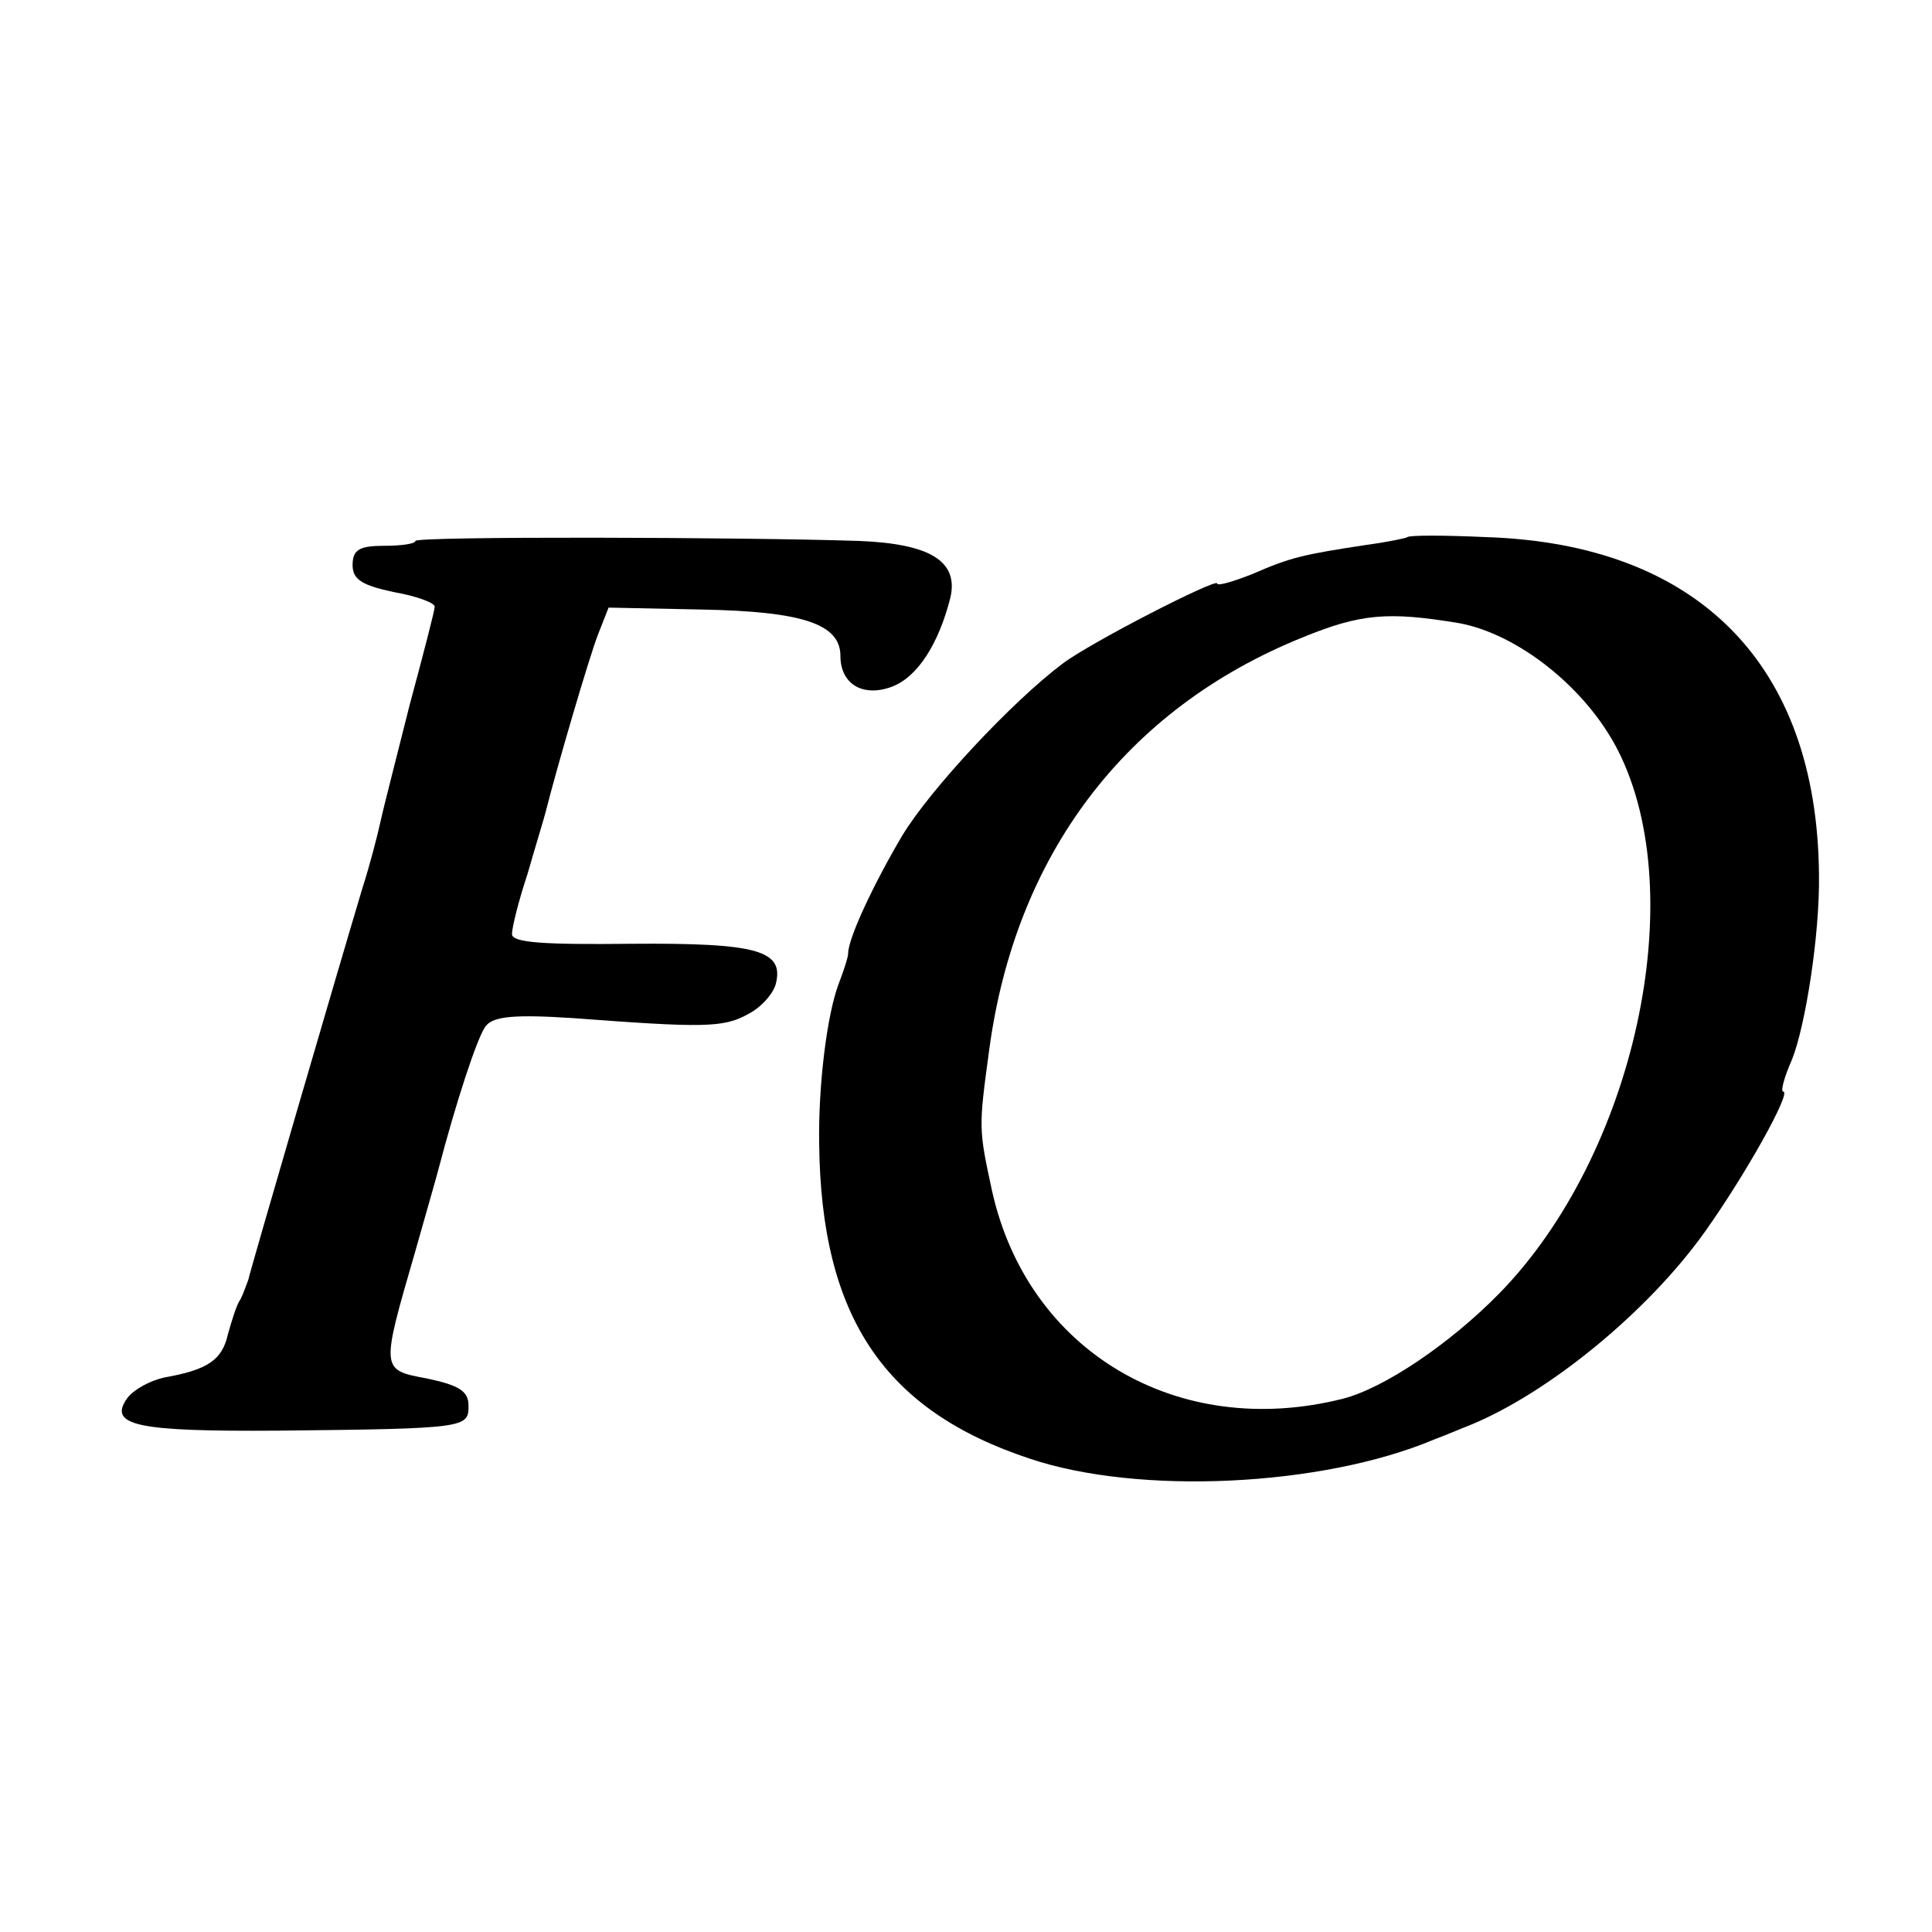
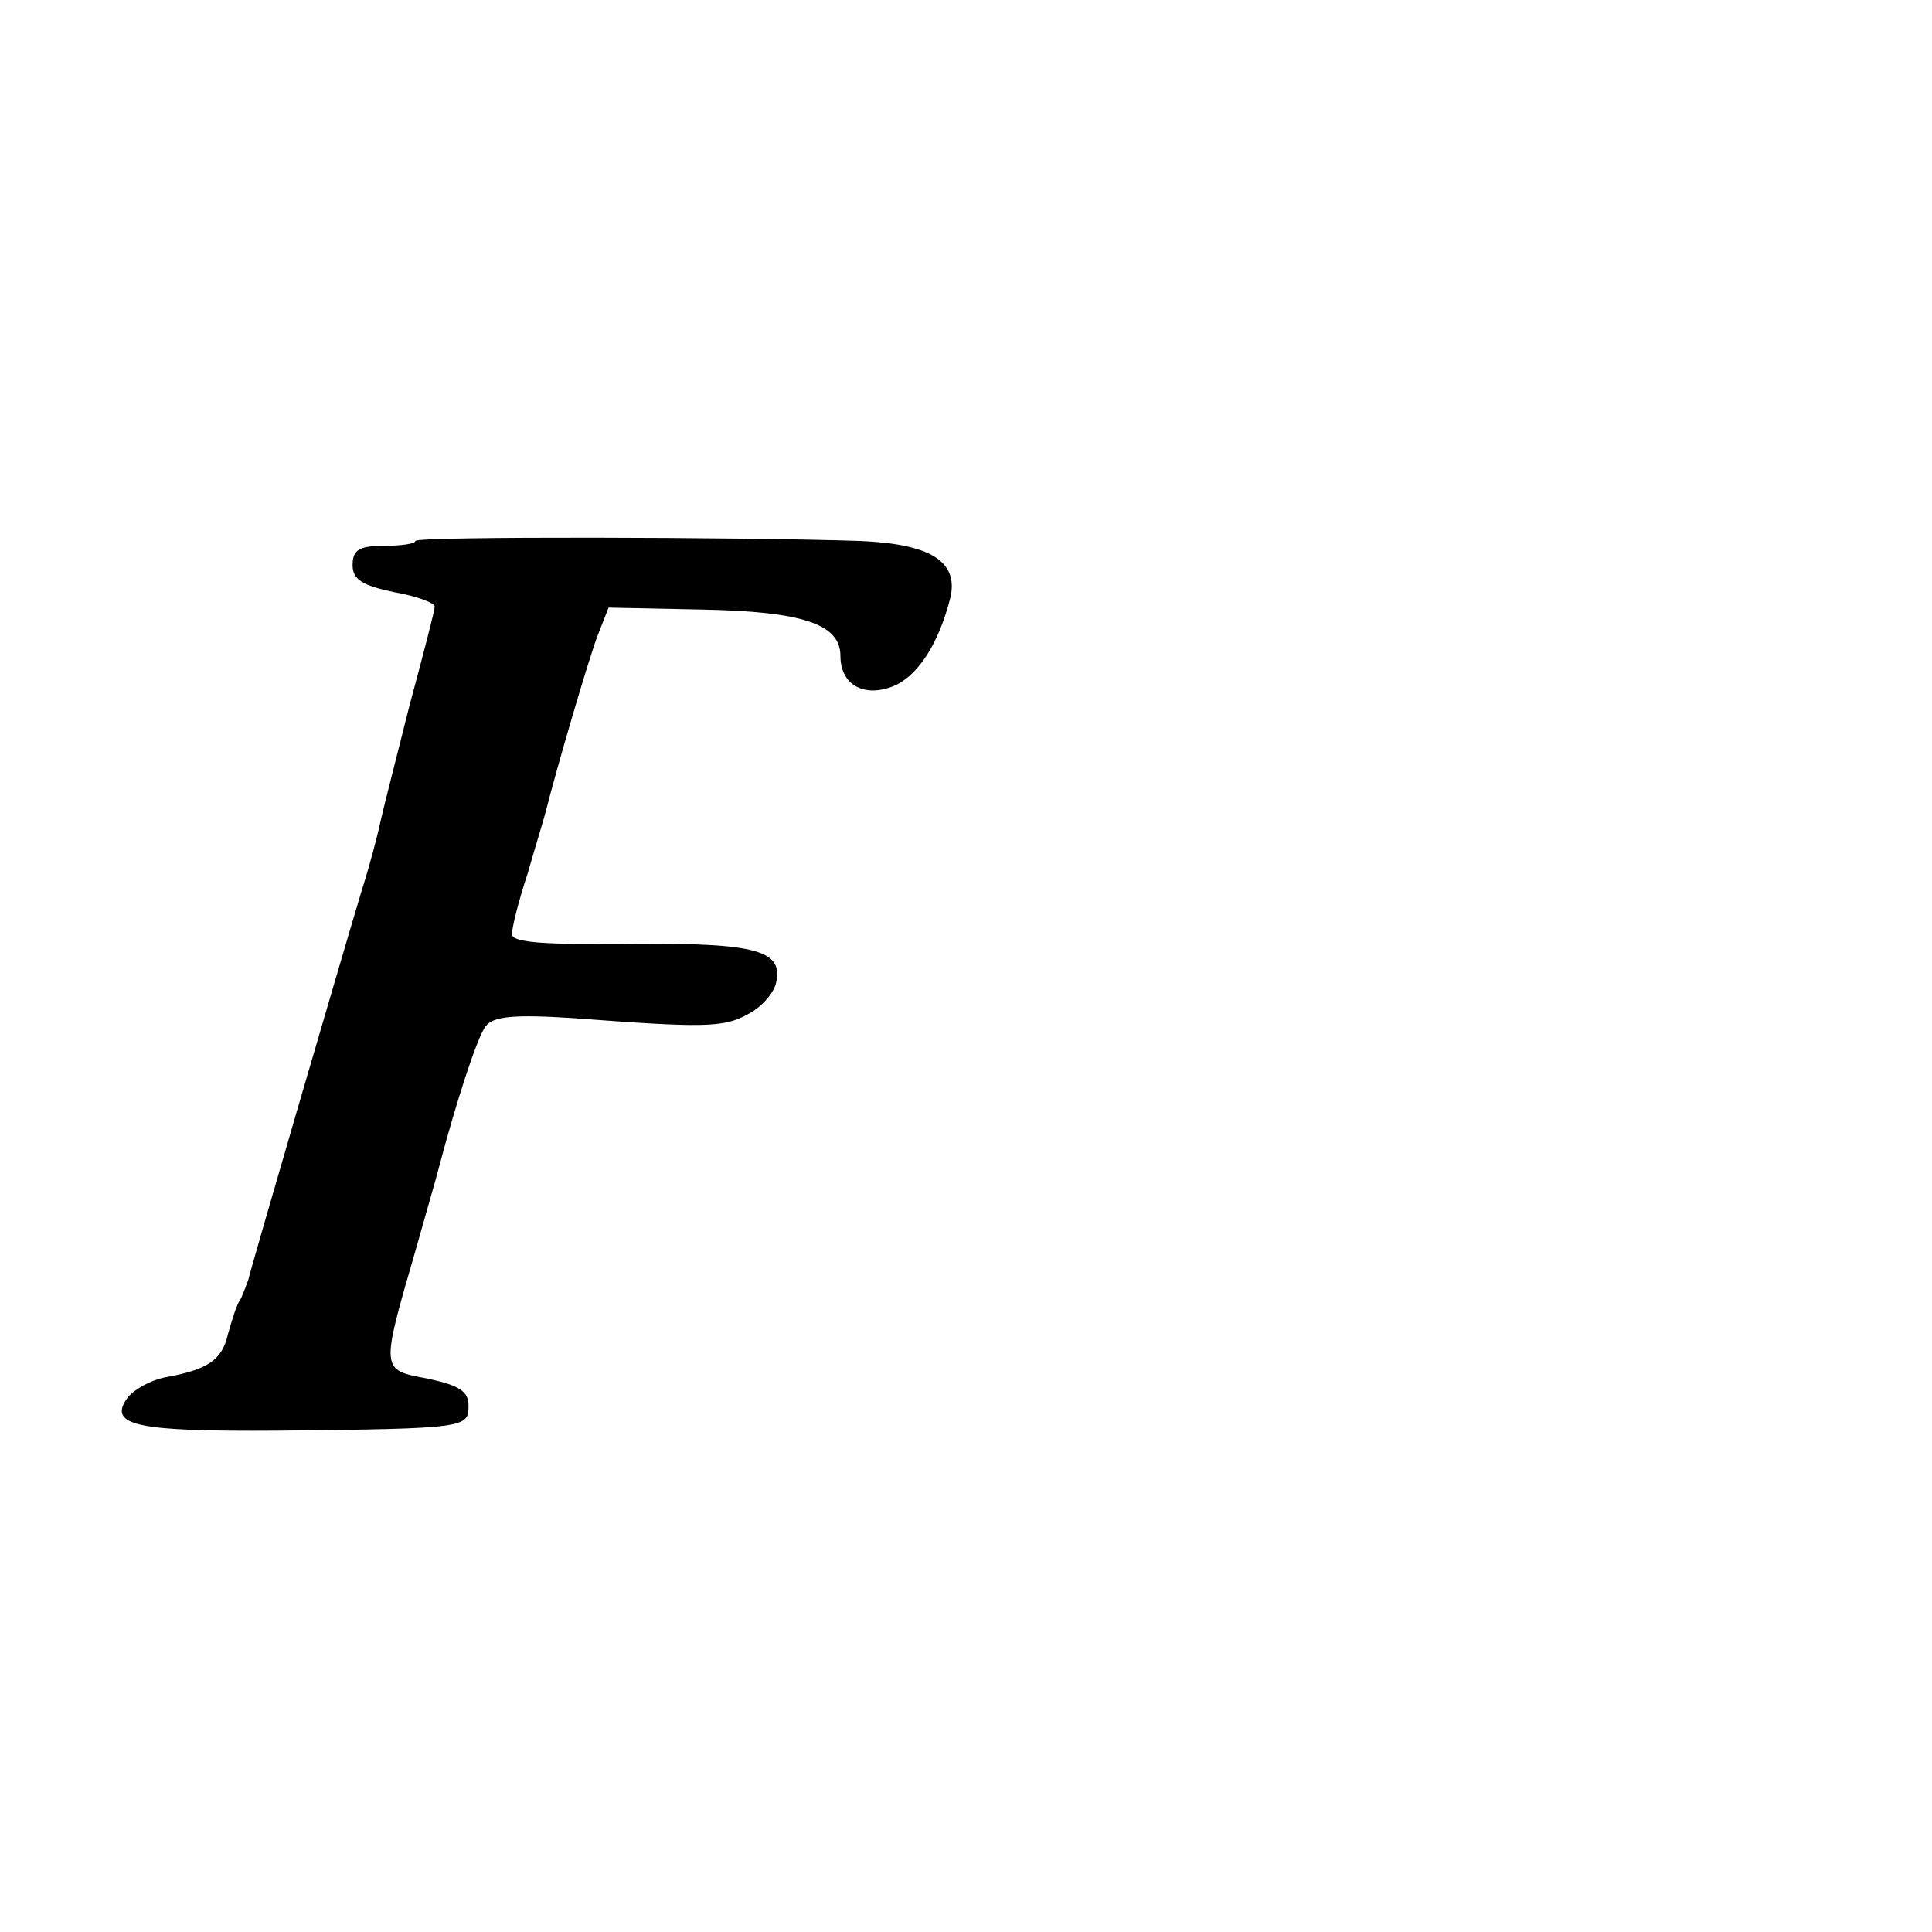
<svg xmlns="http://www.w3.org/2000/svg" version="1.0" width="200pt" height="200pt" viewBox="0 0 200 200" preserveAspectRatio="xMidYMid meet">
  <g transform="translate(0,200) scale(0.1,-0.1)" fill="#000000" stroke="none">
    <path d="M430 1440 c0 -3 -15 -5 -32 -5 -26 0 -33 -4 -33 -20 0 -15 10 -21 43 -28 23 -4 42 -11 42 -15 0 -4 -12 -50 -26 -102 -13 -52 -27 -106 -30 -120 -3 -14 -11 -45 -19 -70 -24 -80 -116 -395 -118 -405 -2 -5 -5 -14 -8 -20 -4 -5 -9 -22 -13 -36 -6 -27 -21 -37 -66 -45 -14 -3 -31 -12 -38 -21 -21 -29 10 -35 156 -34 196 2 197 3 197 26 0 15 -10 21 -43 28 -48 9 -48 8 -12 132 11 39 22 77 24 85 17 65 40 137 49 148 8 10 30 12 91 8 133 -10 155 -10 180 4 14 7 26 21 29 31 9 35 -18 43 -149 42 -90 -1 -124 1 -124 10 0 7 7 35 16 62 8 28 17 57 19 65 11 44 45 160 54 183 l11 28 97 -2 c104 -2 143 -15 143 -48 0 -29 23 -43 53 -32 27 10 49 45 61 93 8 37 -21 55 -94 58 -120 4 -460 5 -460 0z" />
-     <path d="M1457 1444 c-1 -1 -20 -5 -42 -8 -66 -10 -79 -13 -118 -30 -20 -8 -37 -13 -37 -10 0 6 -131 -61 -160 -83 -52 -39 -137 -130 -166 -178 -29 -49 -56 -106 -56 -122 0 -4 -5 -19 -10 -32 -12 -32 -21 -105 -20 -165 2 -179 67 -276 218 -326 113 -38 303 -29 419 20 11 4 27 11 35 14 82 33 186 118 245 201 42 59 90 145 81 145 -3 0 1 15 9 33 14 35 29 130 28 192 -2 217 -125 342 -345 349 -43 2 -79 2 -81 0z m53 -89 c61 -11 132 -67 165 -132 76 -150 17 -419 -123 -562 -51 -52 -119 -98 -162 -109 -171 -43 -326 49 -363 215 -14 65 -14 65 -3 146 27 202 141 353 324 427 61 25 89 27 162 15z" />
  </g>
</svg>